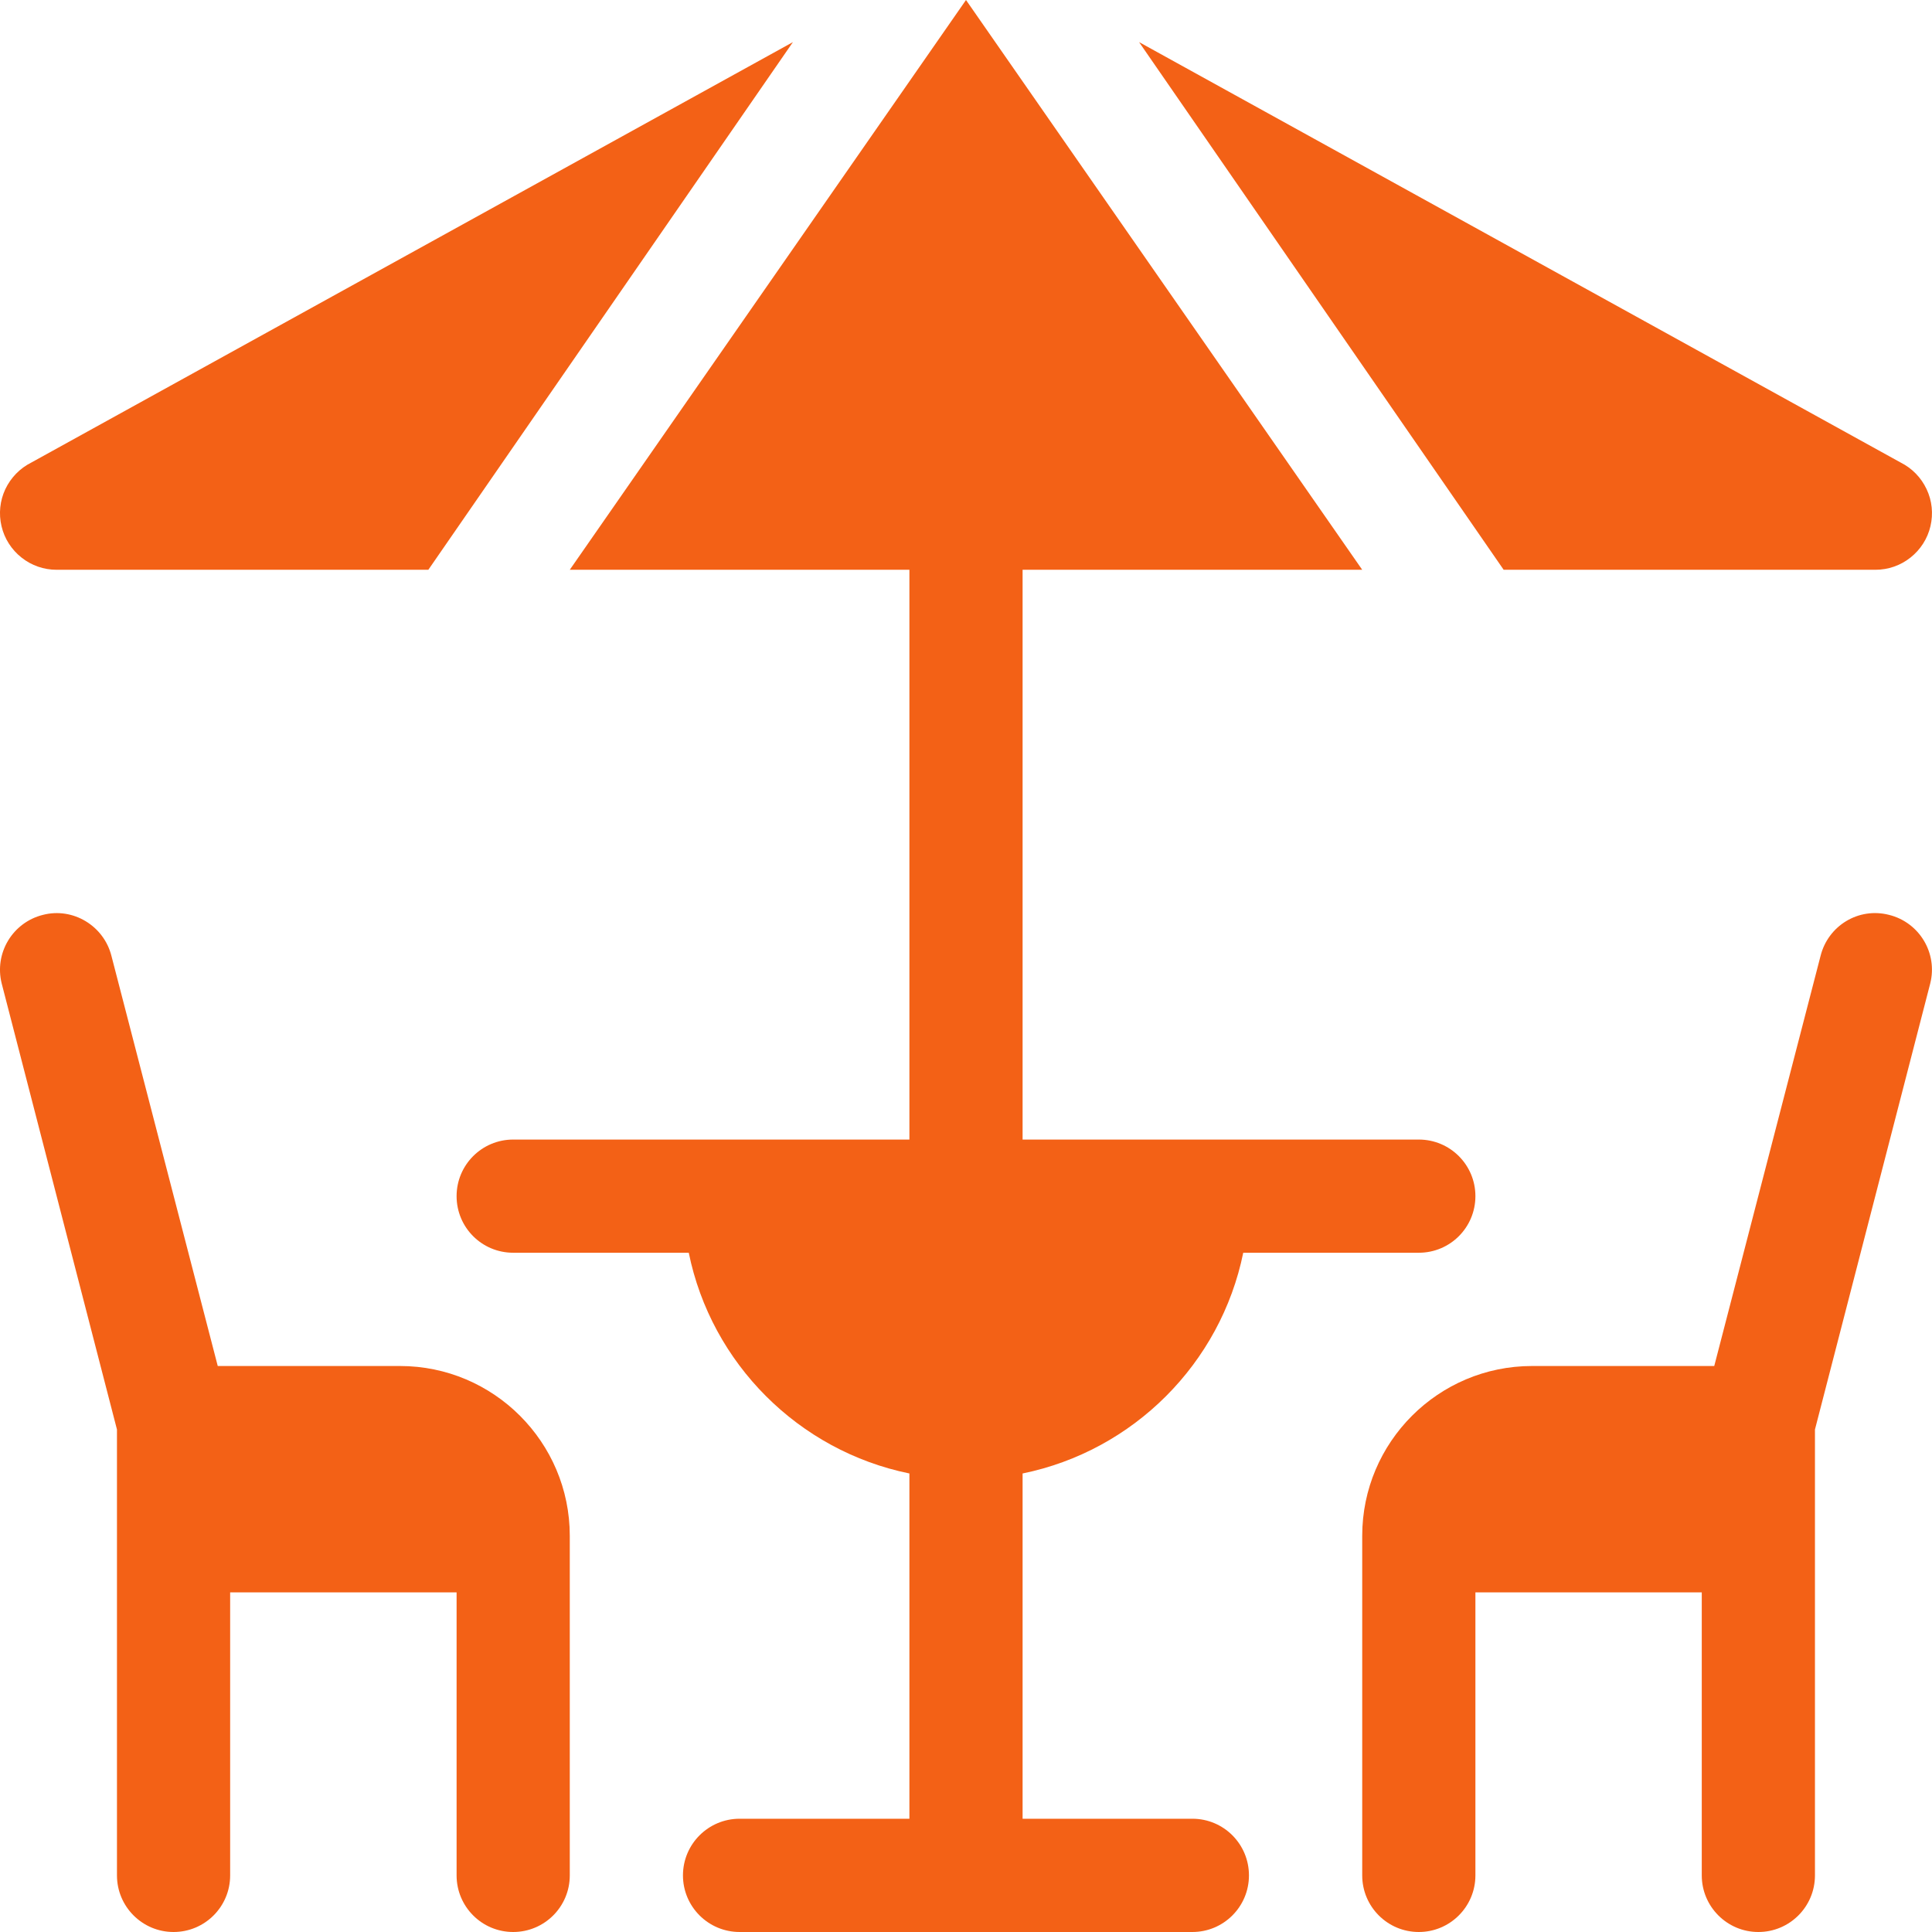
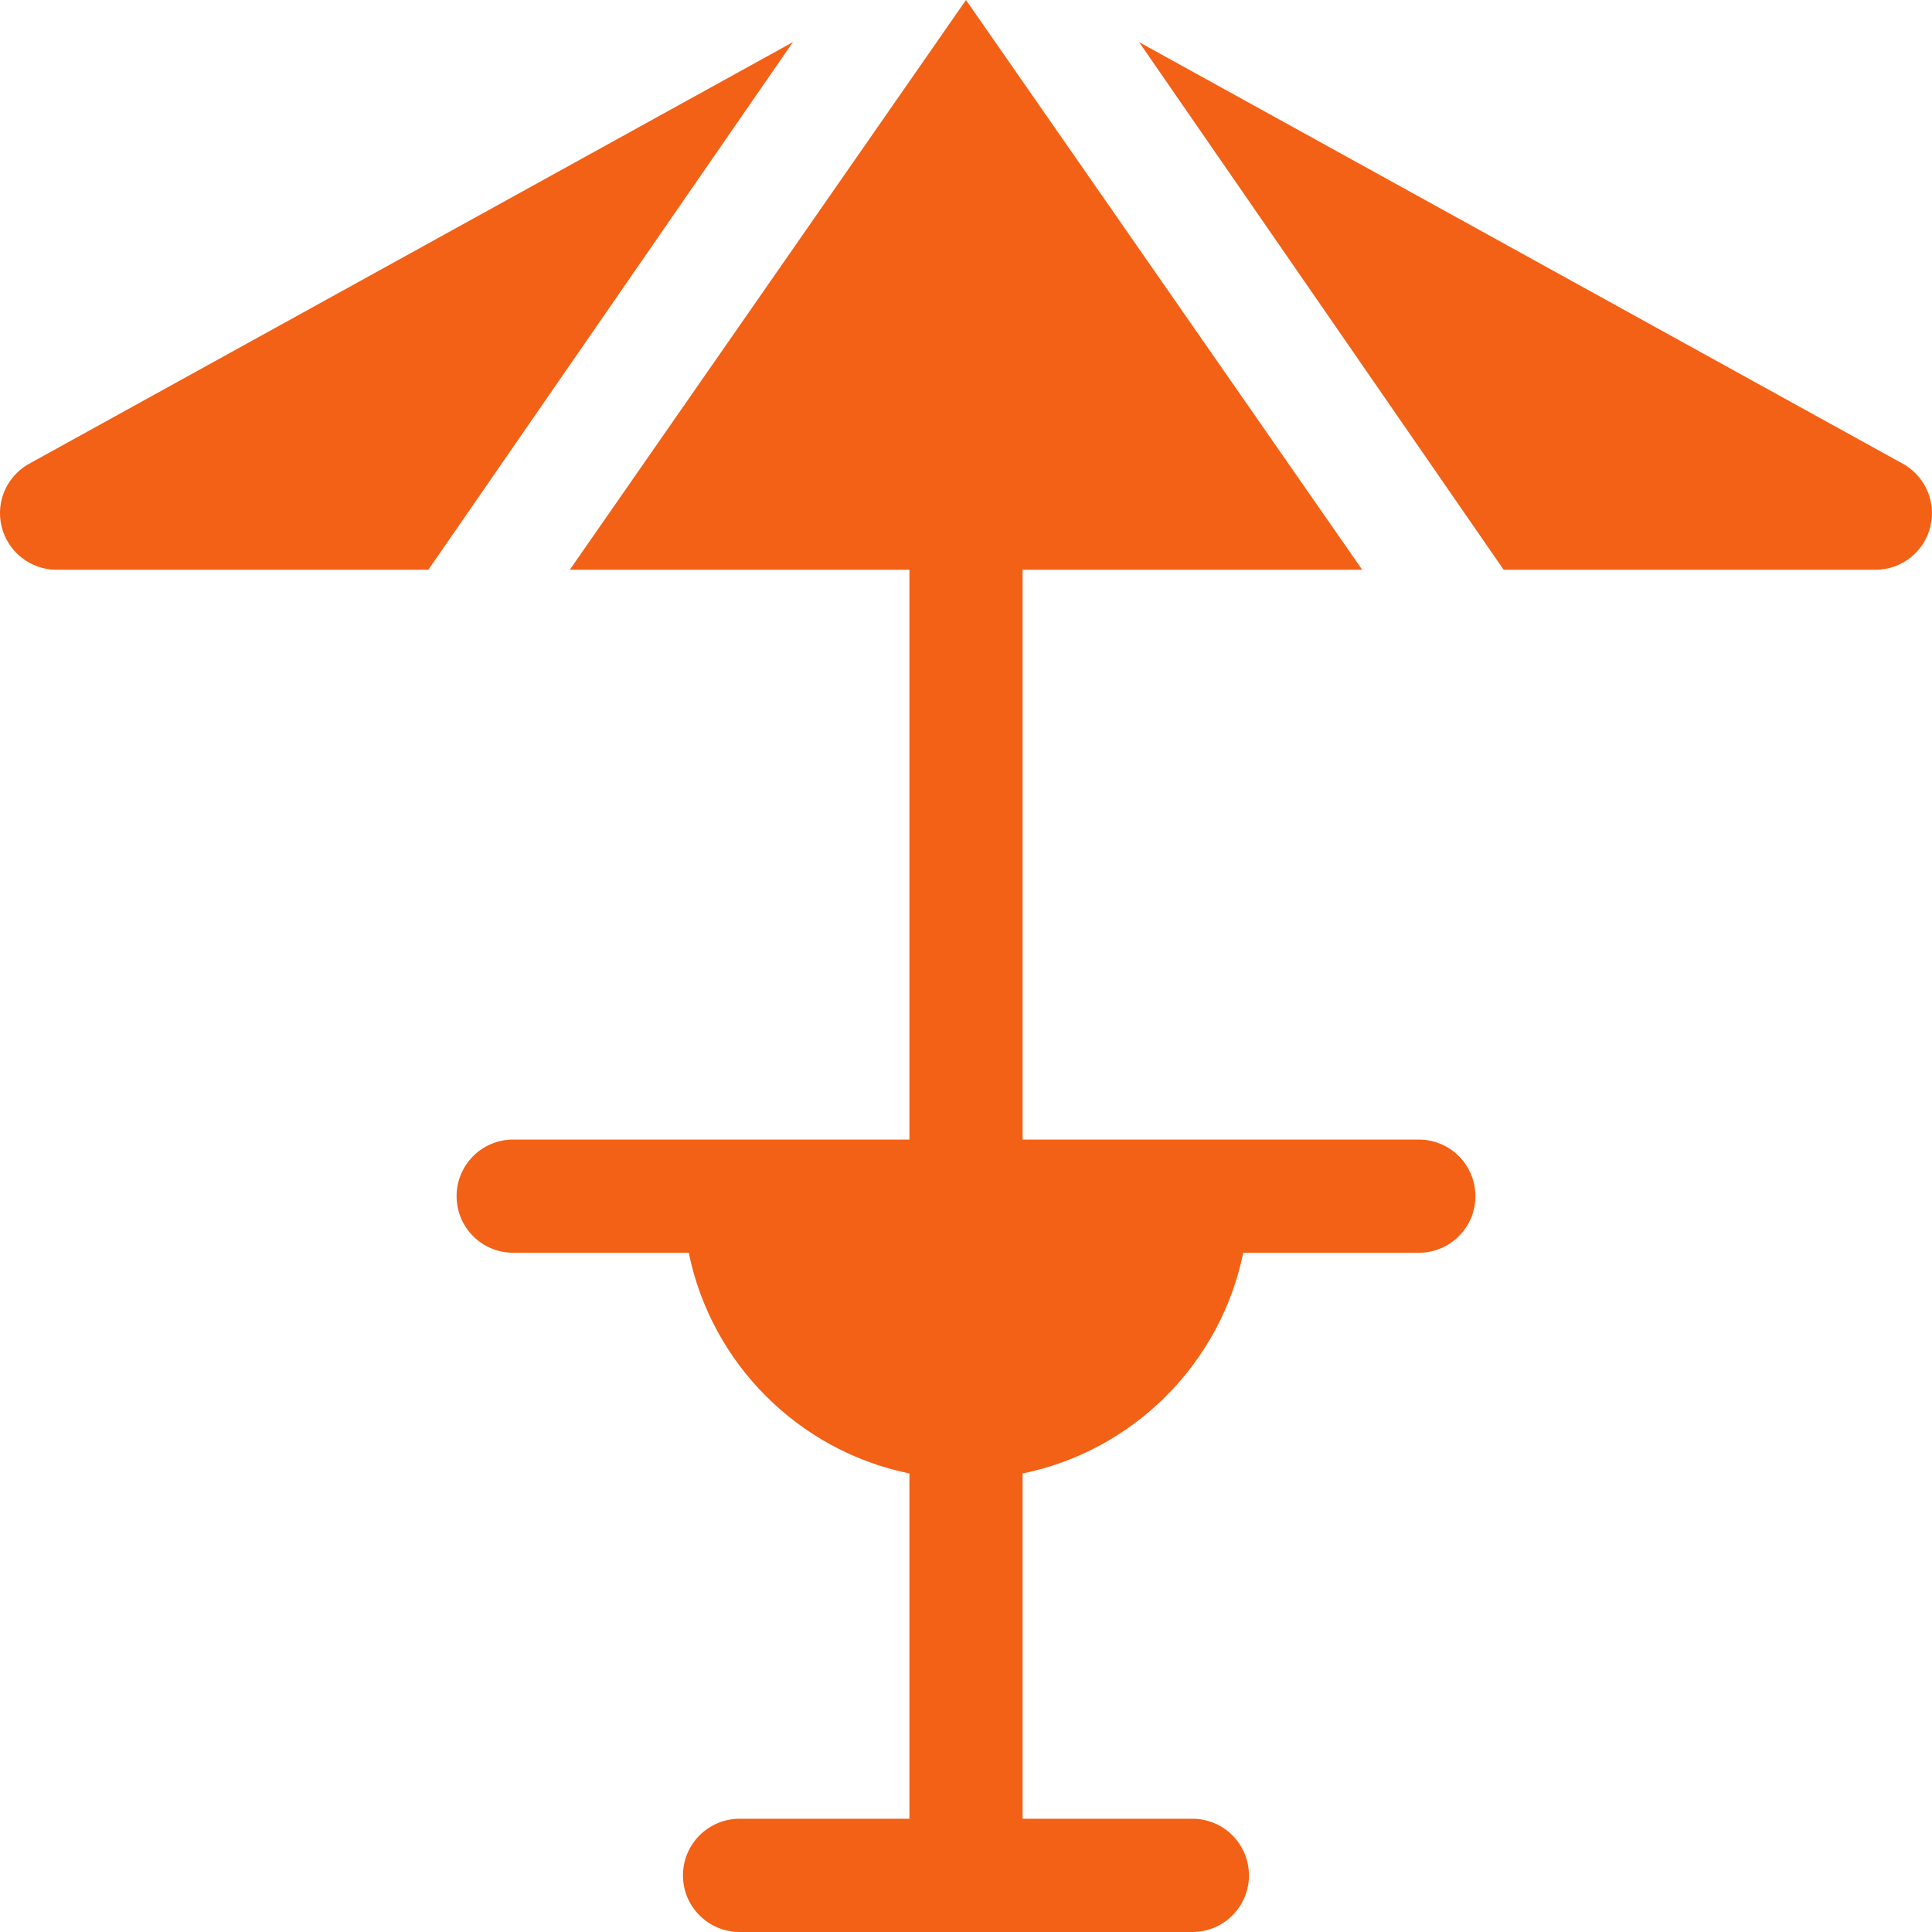
<svg xmlns="http://www.w3.org/2000/svg" width="24" height="24" viewBox="0 0 24 24" fill="none">
  <g clip-path="url(#clip0_137_9308)">
-     <path d="M6.375 24C6.764 24 7.078 23.685 7.078 23.297V19.078C7.078 17.915 6.132 16.969 4.969 16.969H2.705L1.385 11.877C1.291 11.5 0.906 11.268 0.533 11.365C0.156 11.459 -0.073 11.841 0.021 12.217L1.453 17.758V23.297C1.453 23.685 1.768 24 2.156 24C2.545 24 2.859 23.685 2.859 23.297V19.781H5.672V23.297C5.672 23.685 5.986 24 6.375 24ZM21.843 24C22.232 24 22.546 23.685 22.546 23.297V17.758L23.978 12.217C24.073 11.841 23.844 11.459 23.467 11.365C23.087 11.267 22.708 11.5 22.615 11.877L21.295 16.969H19.031C17.868 16.969 16.922 17.915 16.922 19.078V23.297C16.922 23.685 17.236 24 17.625 24C18.013 24 18.328 23.685 18.328 23.297V19.781H21.14V23.297C21.14 23.685 21.455 24 21.843 24Z" fill="#F36116" />
    <path d="M15.444 15.562H17.625C18.014 15.562 18.328 15.248 18.328 14.859C18.328 14.471 18.014 14.156 17.625 14.156H12.703V7.078H16.922L12 0L7.078 7.078H11.297V14.156H6.375C5.986 14.156 5.672 14.471 5.672 14.859C5.672 15.248 5.986 15.562 6.375 15.562H8.556C8.836 16.938 9.921 18.023 11.297 18.304V22.593H9.188C8.799 22.593 8.484 22.908 8.484 23.297C8.484 23.685 8.799 24 9.188 24H14.812C15.201 24 15.515 23.685 15.515 23.297C15.515 22.908 15.201 22.593 14.812 22.593H12.703V18.304C14.079 18.023 15.164 16.938 15.444 15.562ZM0.019 6.537C0.055 6.691 0.143 6.828 0.267 6.926C0.391 7.025 0.545 7.078 0.703 7.078H5.321L9.85 0.523L0.389 5.746C0.247 5.817 0.134 5.934 0.066 6.077C-0.001 6.22 -0.018 6.382 0.019 6.537ZM23.611 5.746L14.15 0.523L18.679 7.078H23.297C23.455 7.078 23.609 7.025 23.733 6.926C23.857 6.828 23.945 6.691 23.981 6.536C24.017 6.382 24.001 6.22 23.933 6.077C23.866 5.934 23.753 5.817 23.611 5.746Z" fill="#F36116" />
  </g>
  <defs>
    <clipPath id="clip0_137_9308">
      <rect width="24" height="24" fill="white" />
    </clipPath>
  </defs>
</svg>